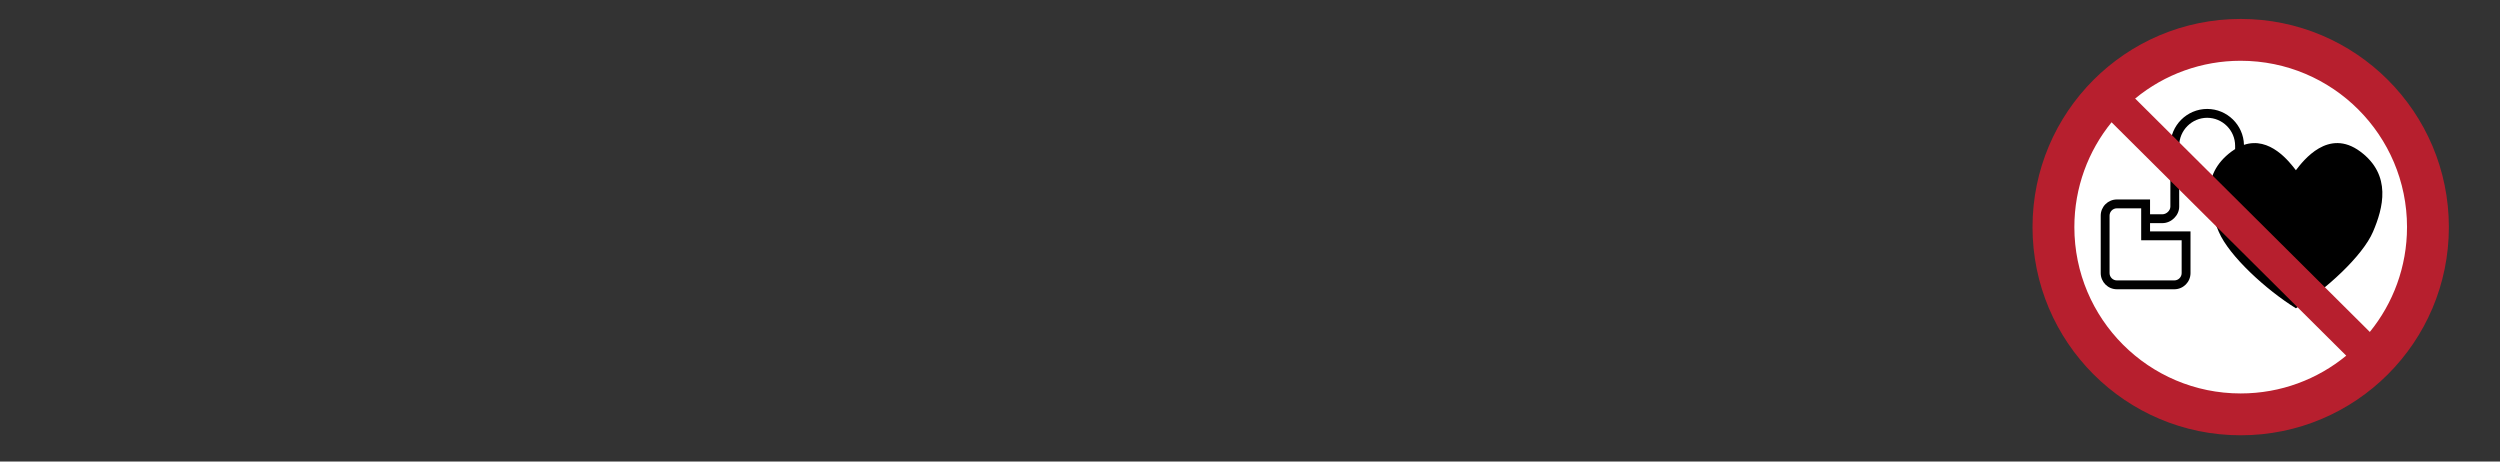
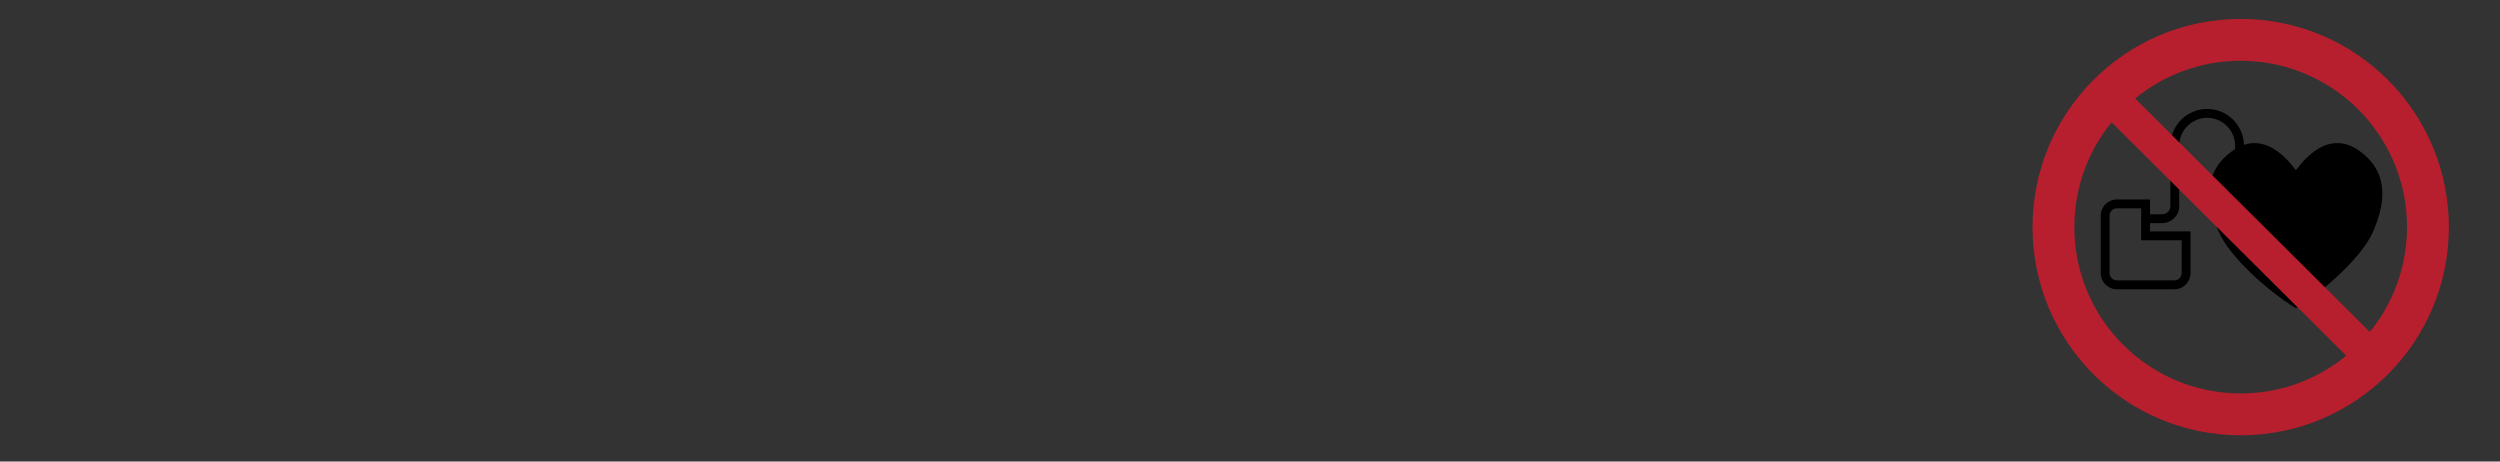
<svg xmlns="http://www.w3.org/2000/svg" xml:space="preserve" width="65mm" height="12mm" version="1.1" style="shape-rendering:geometricPrecision; text-rendering:geometricPrecision; image-rendering:optimizeQuality; fill-rule:evenodd; clip-rule:evenodd" viewBox="0 0 6500 1200">
  <rect x="0" y="0" width="6500" height="1200" fill="#333333" stroke="none" />
  <defs>
    <style type="text/css">
   
    .fil1 {fill:black}
    .fil2 {fill:#B71F2E}
    .fil0 {fill:white}
   
  </style>
  </defs>
  <g id="Ebene_x0020_2">
    <g id="_2755285116592">
  </g>
    <g id="_2755285095136">
  </g>
    <g id="_2755285094896">
-       <path class="fil0" d="M6312.92 590.49c0,-269.04 -218.09,-487.13 -487.12,-487.13 -269.04,0 -487.13,218.09 -487.13,487.13 0,269.03 218.09,487.12 487.13,487.12 269.03,0 487.12,-218.09 487.12,-487.12z" />
      <path class="fil1" d="M5969.32 801.49c76.98,-47.67 173.56,-135.81 200.48,-198.82 26.03,-60.92 49.84,-147.31 -33.23,-208.78 -83.07,-61.48 -147.87,23.53 -167.25,48.73 -16.79,-21.83 -67.68,-88.54 -135,-66 -1.24,-51.72 -43.9,-93.38 -95.66,-93.38 -52.69,0 -95.63,43.01 -95.65,95.69l-0.05 158.4c-0.01,10.29 -10.38,19.77 -20.6,19.77l-32.25 0 0 -38.49 -86.27 0c-23.11,0 -41.98,18.86 -41.98,41.98l0 149.5c0,23.11 18.87,41.99 41.98,41.99l149.5 0c23.12,0 41.99,-18.88 41.99,-41.99l0 -108.4 -105.22 0 0 -21.57 32.25 0c22.73,0 43.52,-19.79 43.53,-42.79l0.05 -158.4c0.02,-39.91 32.8,-72.67 72.71,-72.67 39.95,0 72.67,32.73 72.67,72.67l0 8.68c-3.14,1.96 -6.28,4.09 -9.25,6.28 -83.08,61.48 -59.26,147.87 -33.23,208.79 26.92,63 123.5,151.15 200.48,198.82l0 -0.01zm-402.24 -259.86l-63.24 0c-10.4,0 -18.96,8.55 -18.96,18.96l0 149.5c0,10.4 8.55,18.96 18.96,18.96l149.5 0c10.41,0 18.96,-8.56 18.96,-18.96l0 -85.38 -105.22 0 0 -83.08z" />
      <path class="fil2" d="M6258.26 590.49c0,-238.85 -193.62,-432.47 -432.46,-432.47 -0.19,0 -0.46,0 -0.67,0 -99.84,0 -196.73,34.75 -273.75,98.2l610.15 606.84c60.47,-74.38 96.72,-169.24 96.72,-272.57l0.01 0zm-768.21 -272.57c-60.46,74.38 -96.72,169.23 -96.72,272.57 0,238.84 193.62,432.46 432.47,432.46 104.17,0 199.75,-36.84 274.4,-98.2l-610.15 -606.83zm877 272.57c0,-298.93 -242.33,-541.26 -541.25,-541.26 -298.93,0 -541.26,242.33 -541.26,541.26 0,298.92 242.33,541.25 541.26,541.25 298.92,0 541.25,-242.33 541.25,-541.25z" />
    </g>
  </g>
</svg>